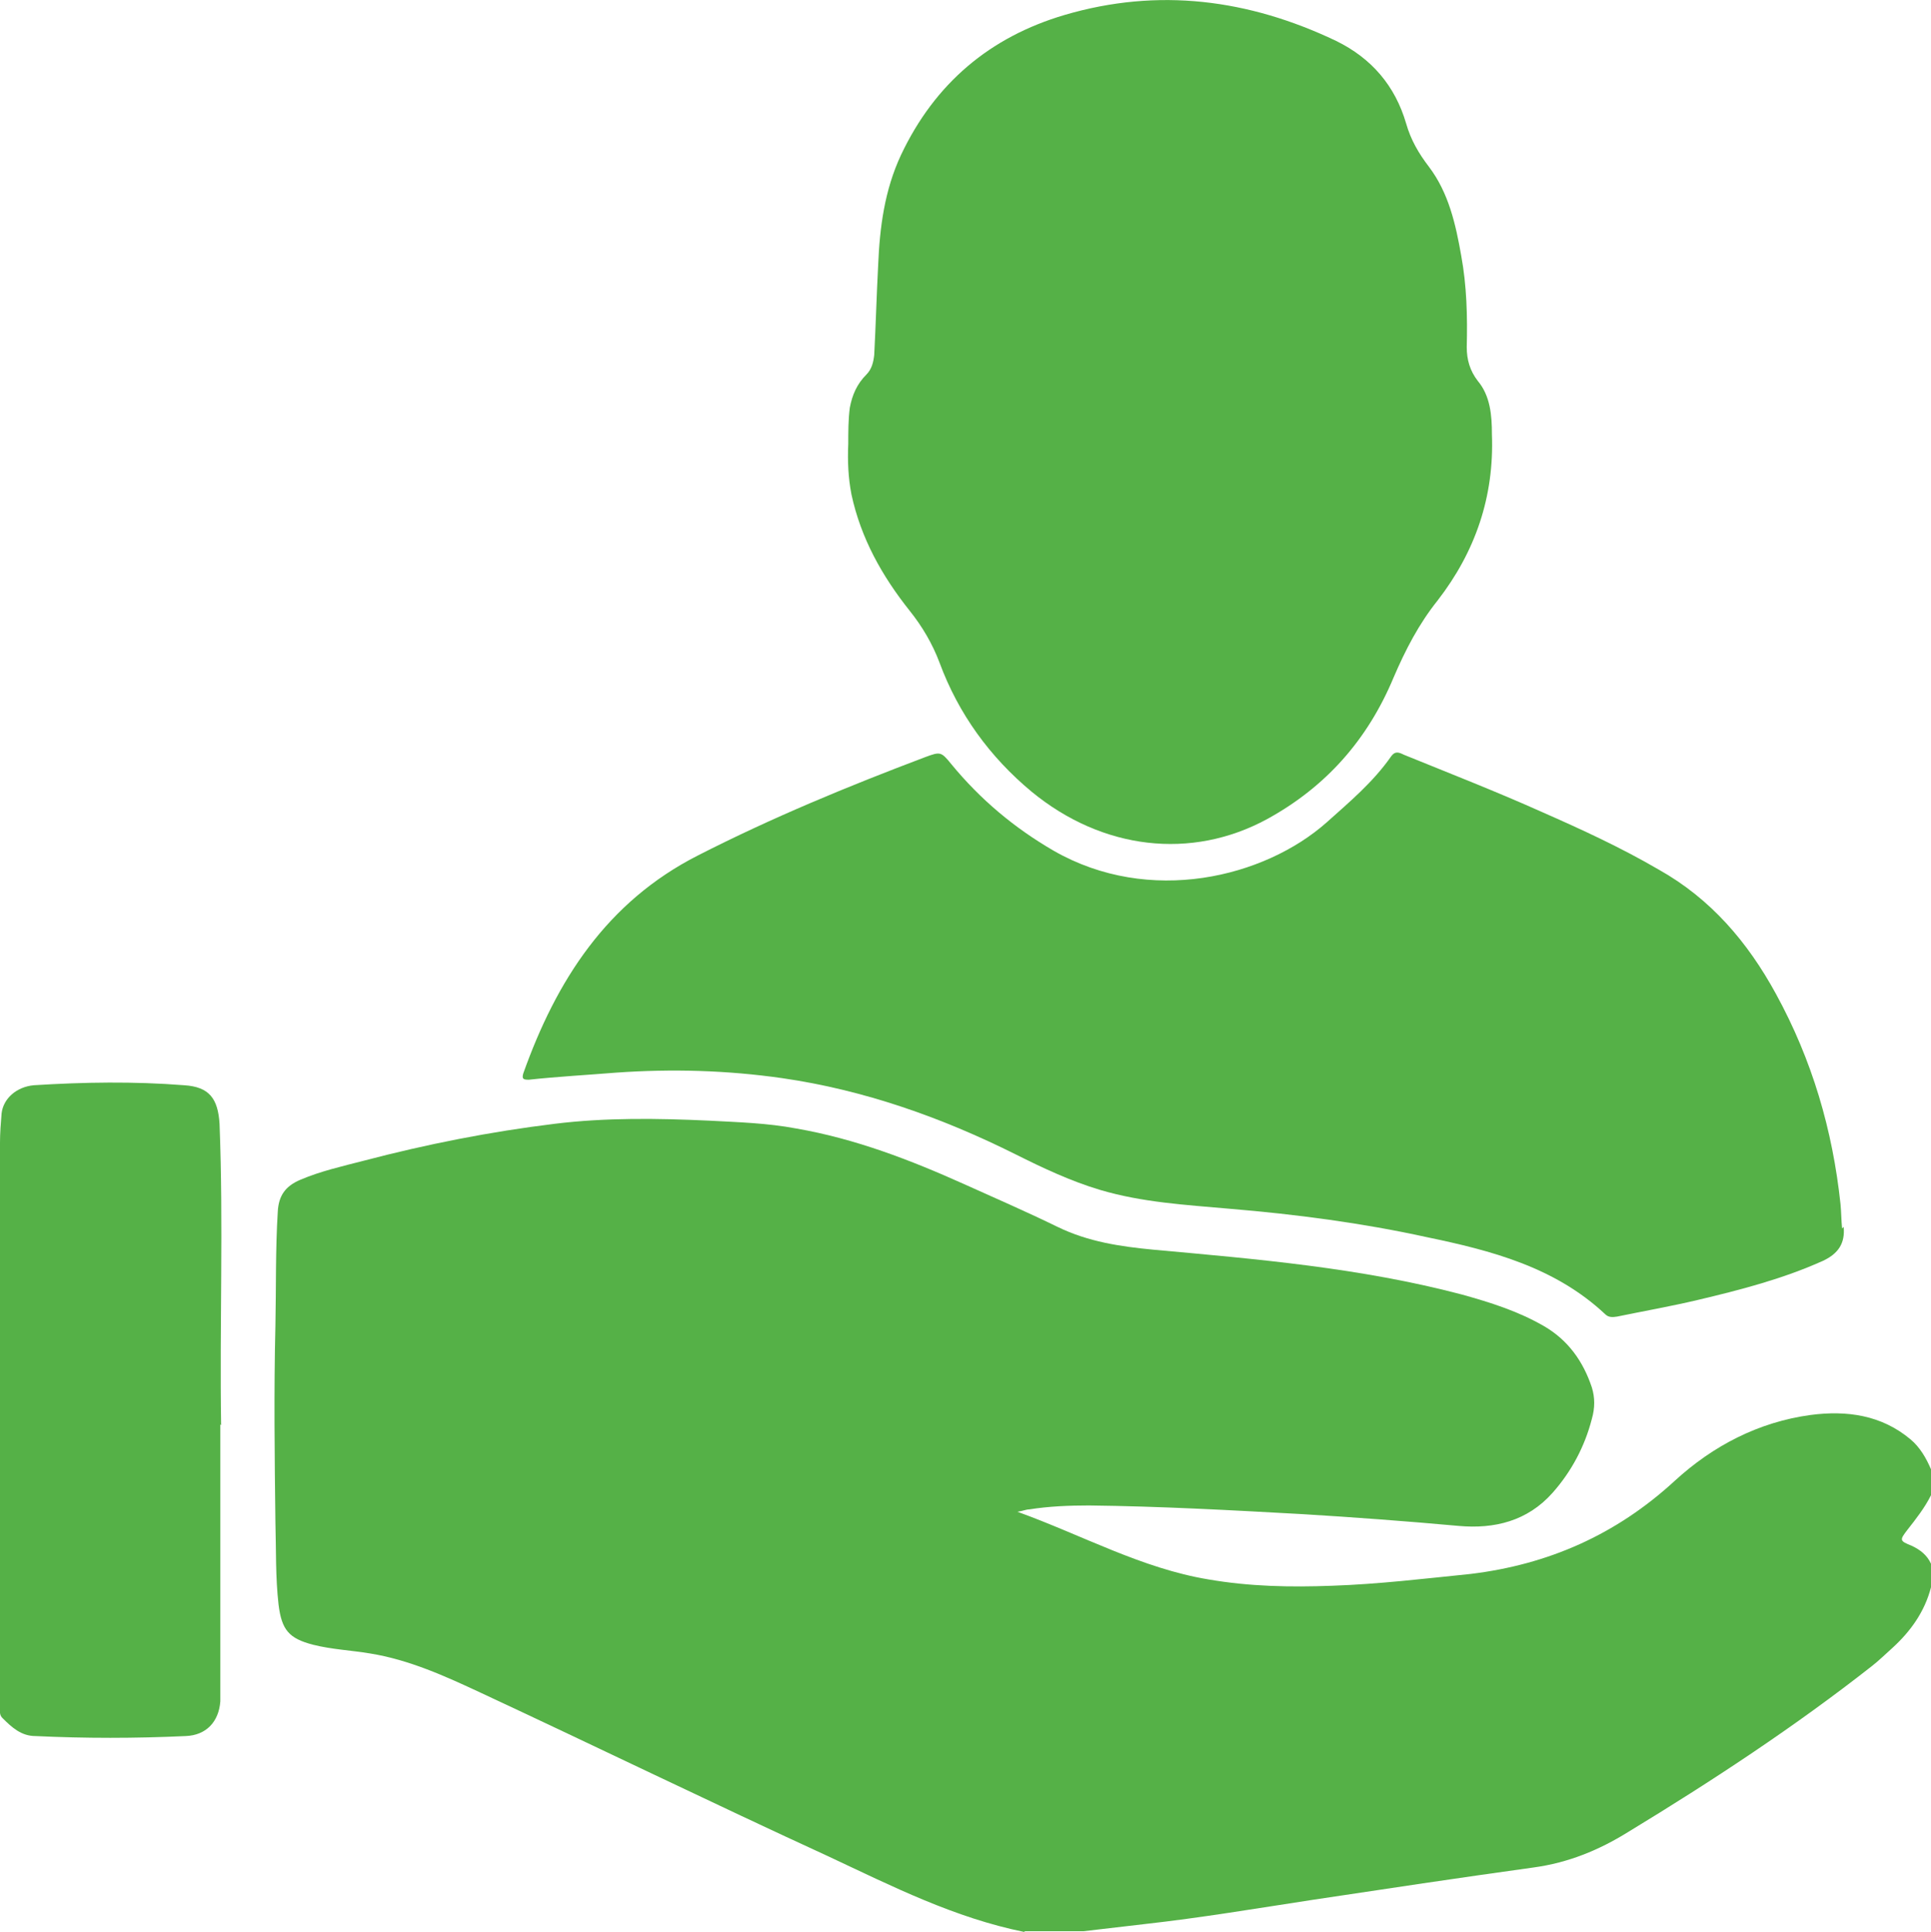
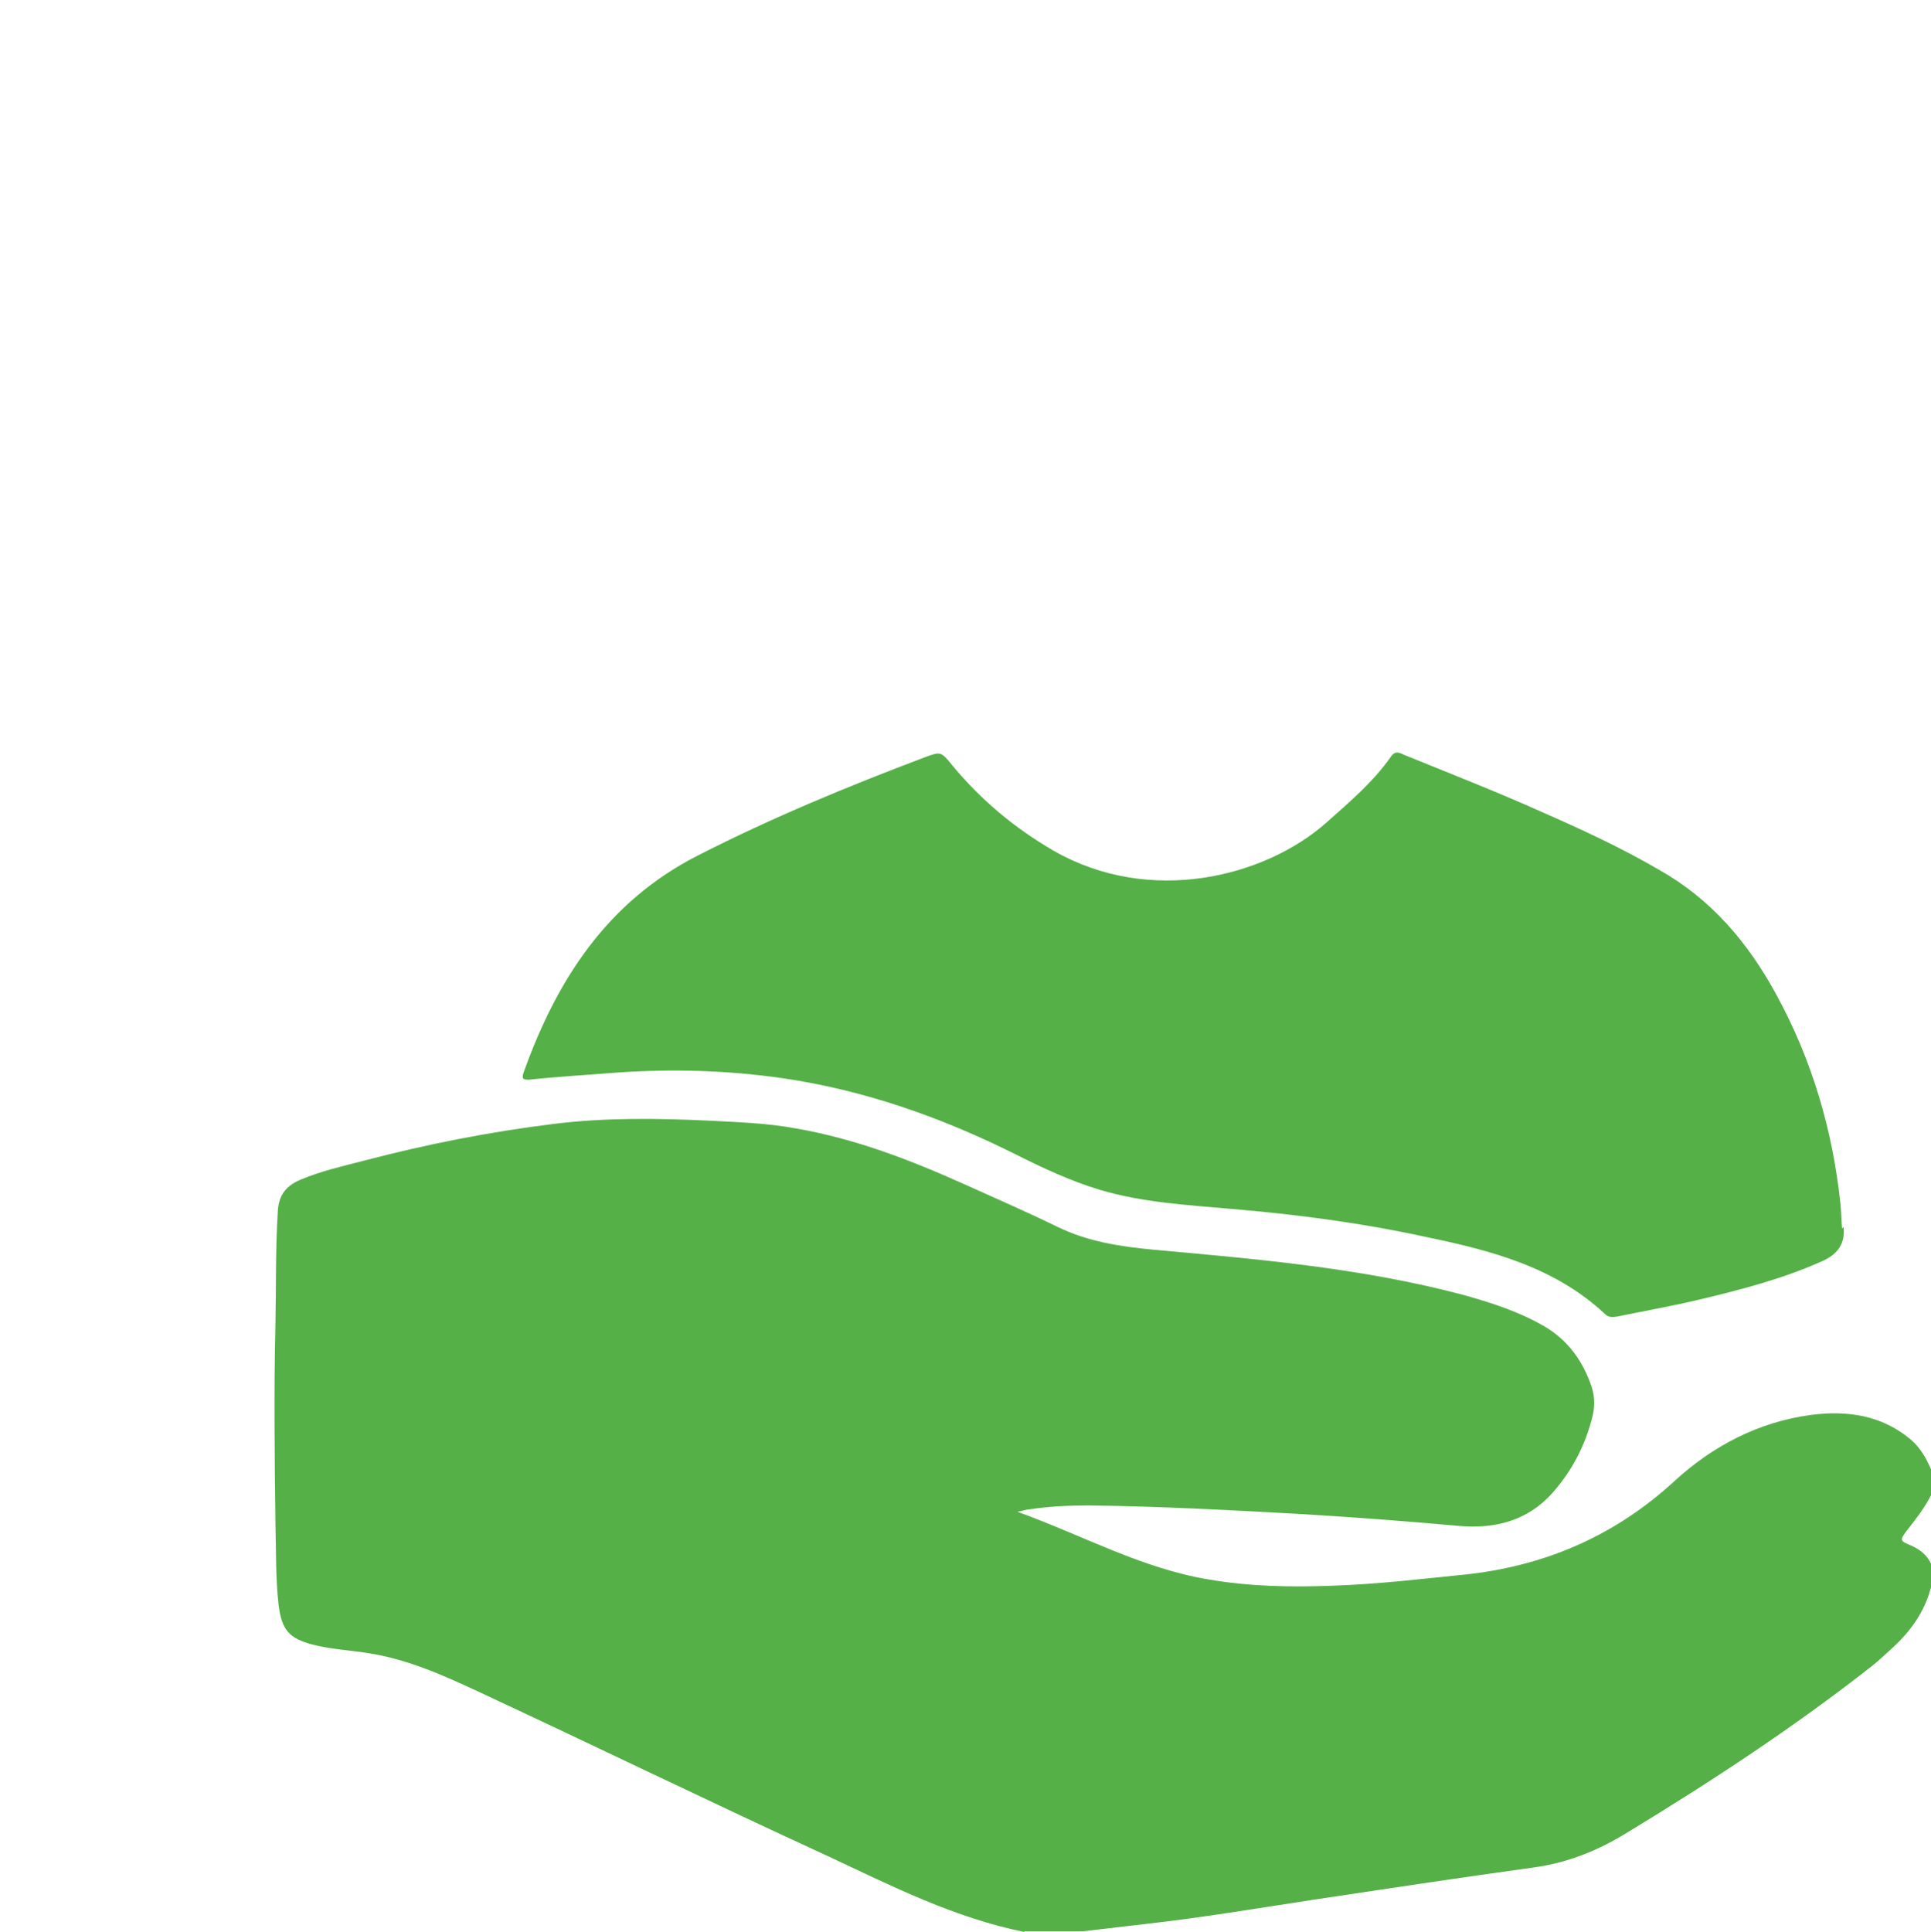
<svg xmlns="http://www.w3.org/2000/svg" id="Layer_2" viewBox="0 0 24.54 24.55">
  <defs>
    <style>.cls-1{fill:#55b147;}</style>
  </defs>
  <g id="Layer_1-2">
    <path class="cls-1" d="m13.02,24.55c-.89-.18-1.68-.58-2.49-.96-1.48-.68-2.94-1.39-4.42-2.08-.45-.21-.91-.42-1.41-.5-.24-.04-.48-.05-.72-.11-.31-.08-.4-.19-.44-.51-.04-.35-.03-.7-.04-1.05-.01-.83-.02-1.66,0-2.49.01-.48,0-.97.03-1.45.01-.21.1-.33.29-.41.26-.11.53-.17.8-.24.8-.21,1.61-.37,2.43-.47.65-.08,1.31-.07,1.96-.04.37.02.74.03,1.11.1.75.13,1.45.4,2.14.71.4.18.79.35,1.18.54.39.19.8.25,1.22.29,1.32.12,2.63.23,3.92.57.36.1.71.21,1.04.4.31.18.5.45.61.78.04.13.04.26,0,.4-.09.35-.26.67-.5.94-.32.36-.74.46-1.19.42-.66-.06-1.33-.11-1.99-.15-.9-.05-1.81-.1-2.71-.11-.25,0-.51.01-.76.05-.04,0-.08.02-.15.03.83.3,1.58.72,2.43.86.52.09,1.04.1,1.57.08.59-.02,1.17-.09,1.76-.15.99-.12,1.85-.5,2.59-1.18.49-.45,1.07-.75,1.73-.84.46-.06.9,0,1.27.31.12.1.2.24.26.38v.33c-.08.16-.19.3-.3.44-.1.13-.1.14.05.2.11.05.2.12.25.23v.3c-.08.31-.26.56-.49.77-.09.08-.17.16-.26.23-.98.77-2.03,1.46-3.1,2.11-.37.23-.76.39-1.2.45-.94.13-1.87.27-2.8.41-.72.11-1.43.23-2.15.31-.26.03-.51.06-.77.09h-.75Z" />
    <path class="cls-1" d="m23.43,15.59c.02.21-.07.34-.26.43-.51.23-1.05.37-1.6.5-.34.08-.68.14-1.02.21-.06.01-.11.01-.15-.03-.64-.6-1.45-.81-2.27-.98-.82-.18-1.66-.29-2.5-.36-.56-.05-1.11-.08-1.65-.24-.37-.11-.73-.28-1.07-.45-.94-.47-1.93-.82-2.97-.97-.7-.1-1.4-.12-2.11-.07-.37.03-.74.05-1.11.09-.07,0-.09-.01-.07-.08.42-1.18,1.06-2.18,2.22-2.77.94-.48,1.91-.88,2.89-1.25.19-.07.2-.07.33.09.37.45.8.81,1.3,1.1,1.22.7,2.68.34,3.47-.36.29-.26.59-.51.82-.84.05-.07.1-.05.16-.02.59.24,1.18.47,1.76.73.5.22,1,.45,1.48.73.66.37,1.13.92,1.49,1.58.46.84.72,1.73.82,2.67.01.1.01.21.02.31Z" />
-     <path class="cls-1" d="m10.78,5.65c0-.16,0-.32.02-.47.03-.16.09-.3.21-.42.07-.07.09-.16.1-.25.02-.38.03-.76.05-1.14.02-.48.08-.95.29-1.4.43-.91,1.13-1.5,2.08-1.78,1.19-.35,2.34-.2,3.45.33.45.22.75.57.89,1.05.06.21.16.38.29.55.25.33.34.73.41,1.13.07.38.08.77.07,1.16,0,.16.04.3.14.43.16.19.18.44.18.68.03.79-.21,1.49-.69,2.11-.24.3-.41.63-.56.98-.33.79-.86,1.39-1.61,1.8-.96.52-2.09.39-2.99-.35-.53-.44-.93-.99-1.17-1.64-.09-.24-.22-.46-.38-.66-.35-.44-.62-.92-.74-1.48-.04-.21-.05-.42-.04-.64Z" />
-     <path class="cls-1" d="m2.8,18.1c0,1.12,0,2.24,0,3.37,0,.05,0,.1,0,.15-.02.26-.18.43-.44.44-.64.03-1.28.03-1.91,0-.18,0-.3-.11-.42-.23-.04-.04-.03-.09-.03-.13,0-2.39,0-4.79,0-7.18,0-.12.01-.25.02-.37.02-.19.19-.34.41-.36.64-.04,1.27-.05,1.91,0,.32.02.43.17.45.49.05,1.28,0,2.55.02,3.83Z" />
  </g>
</svg>